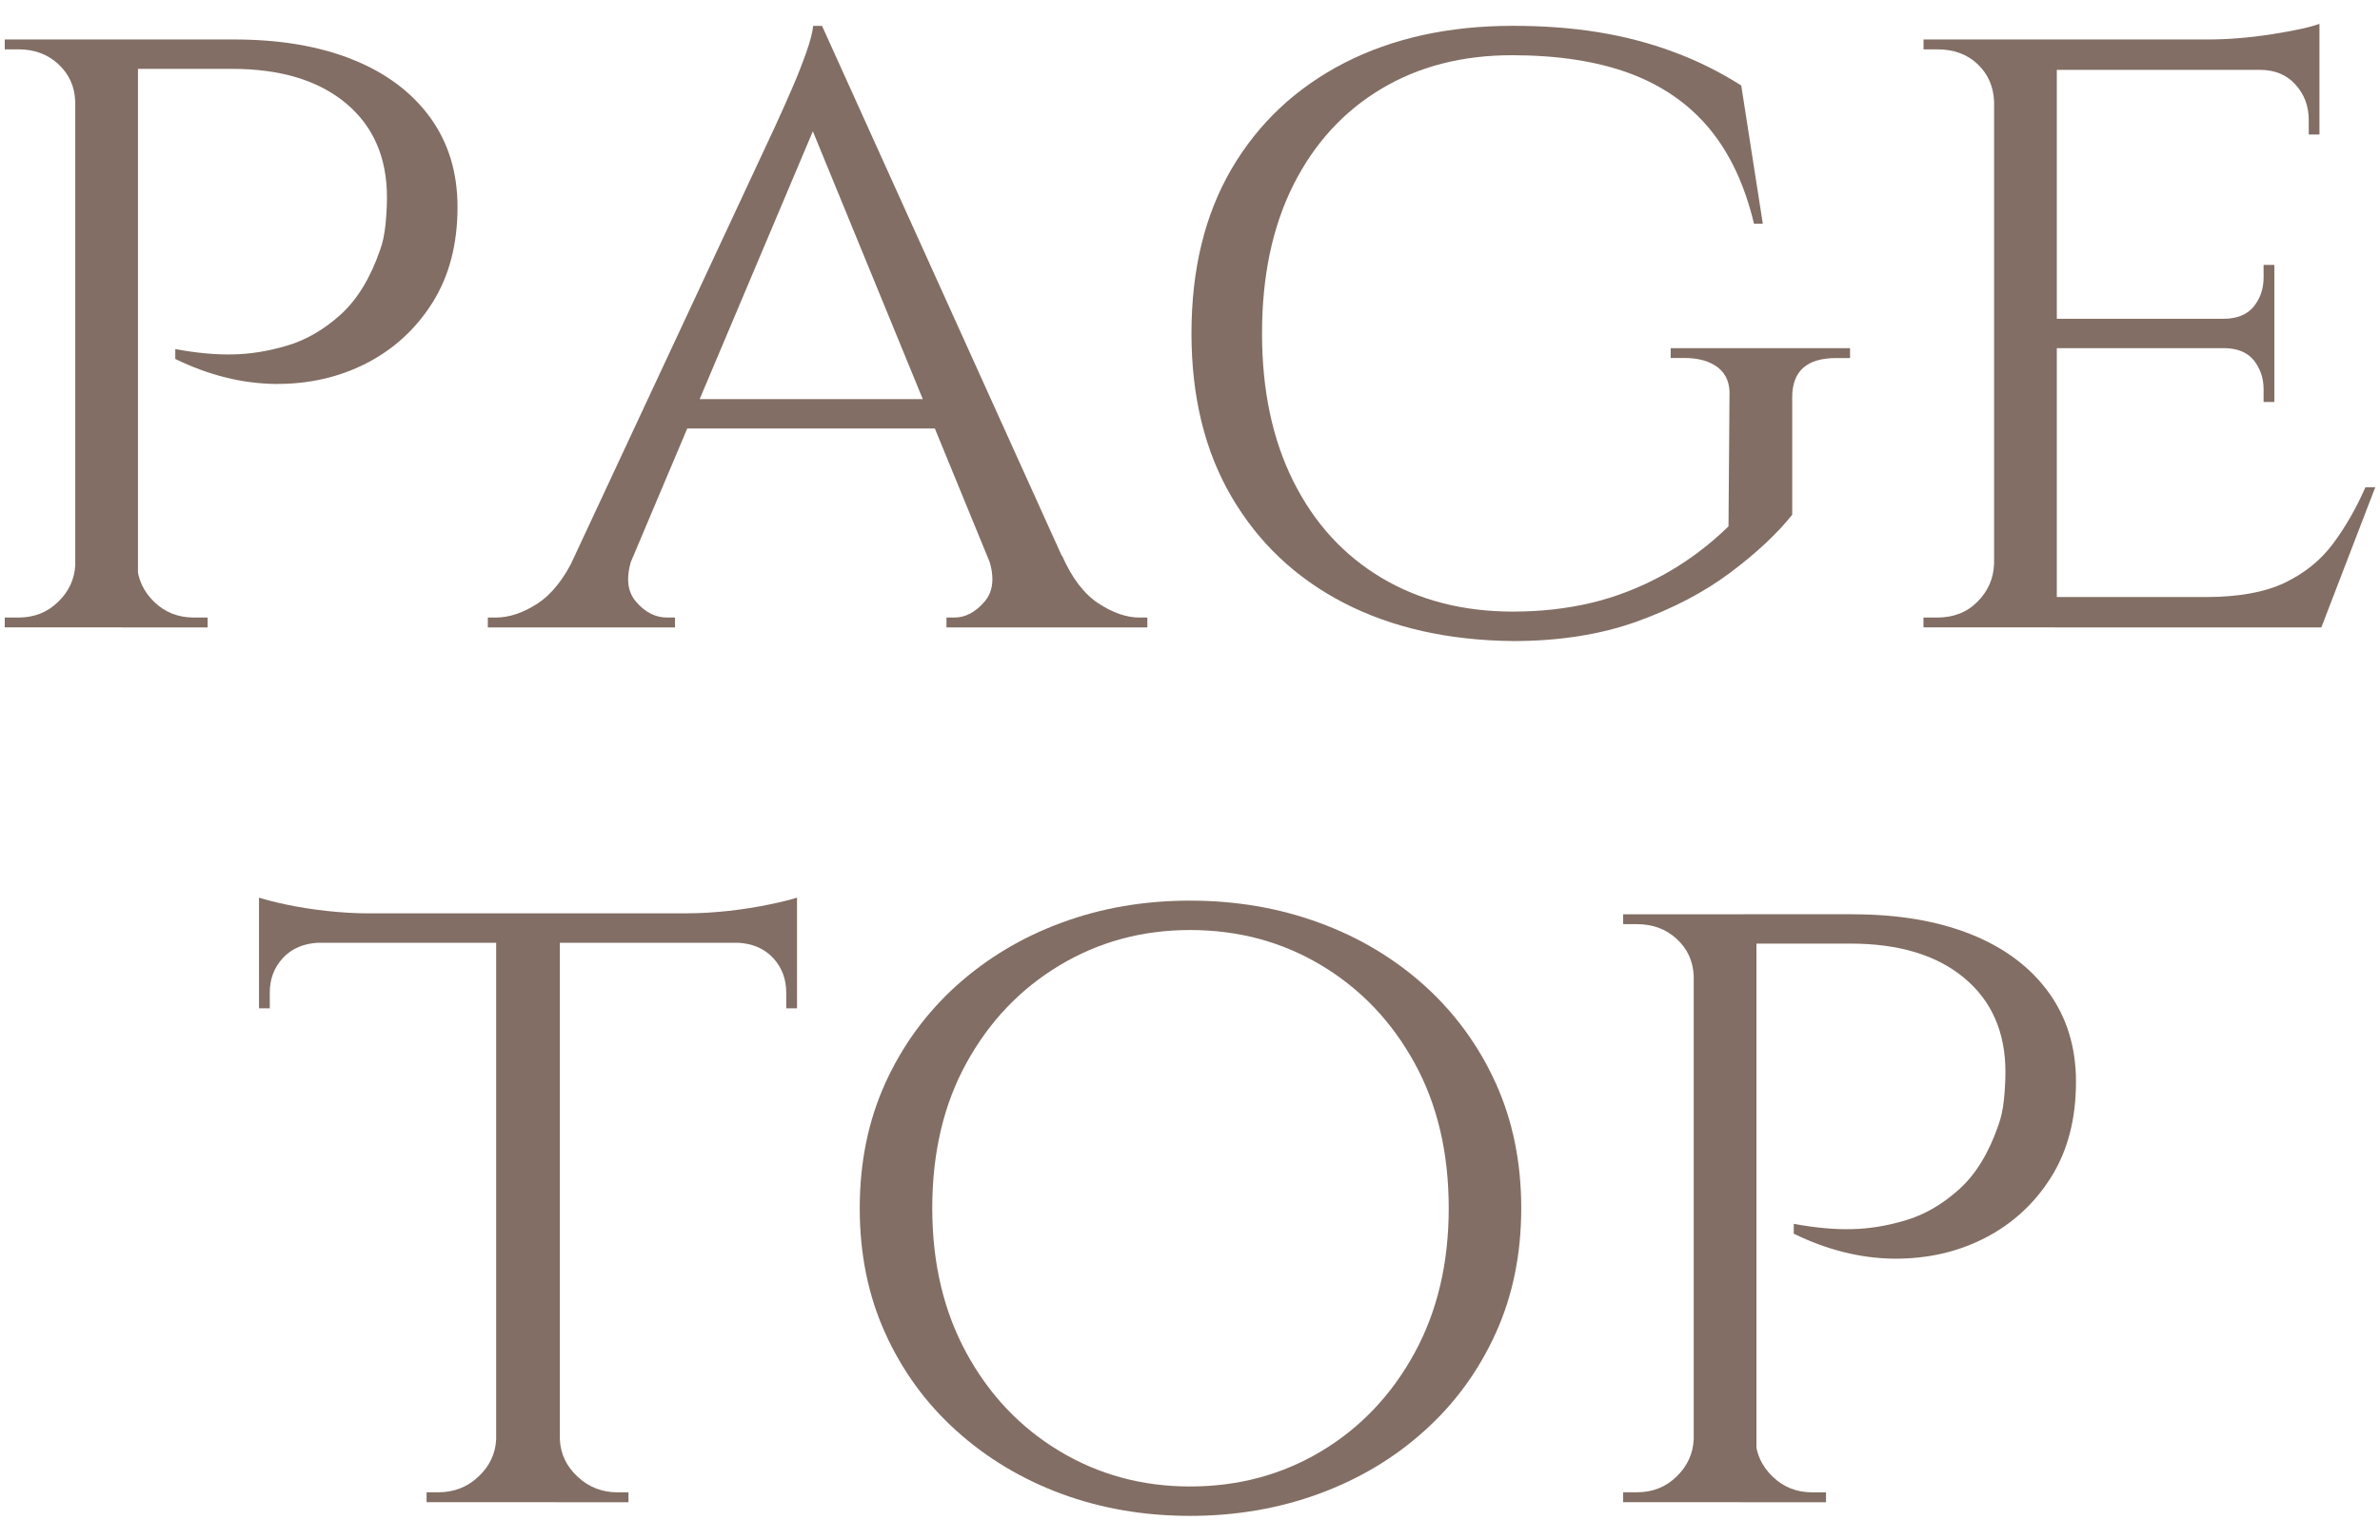
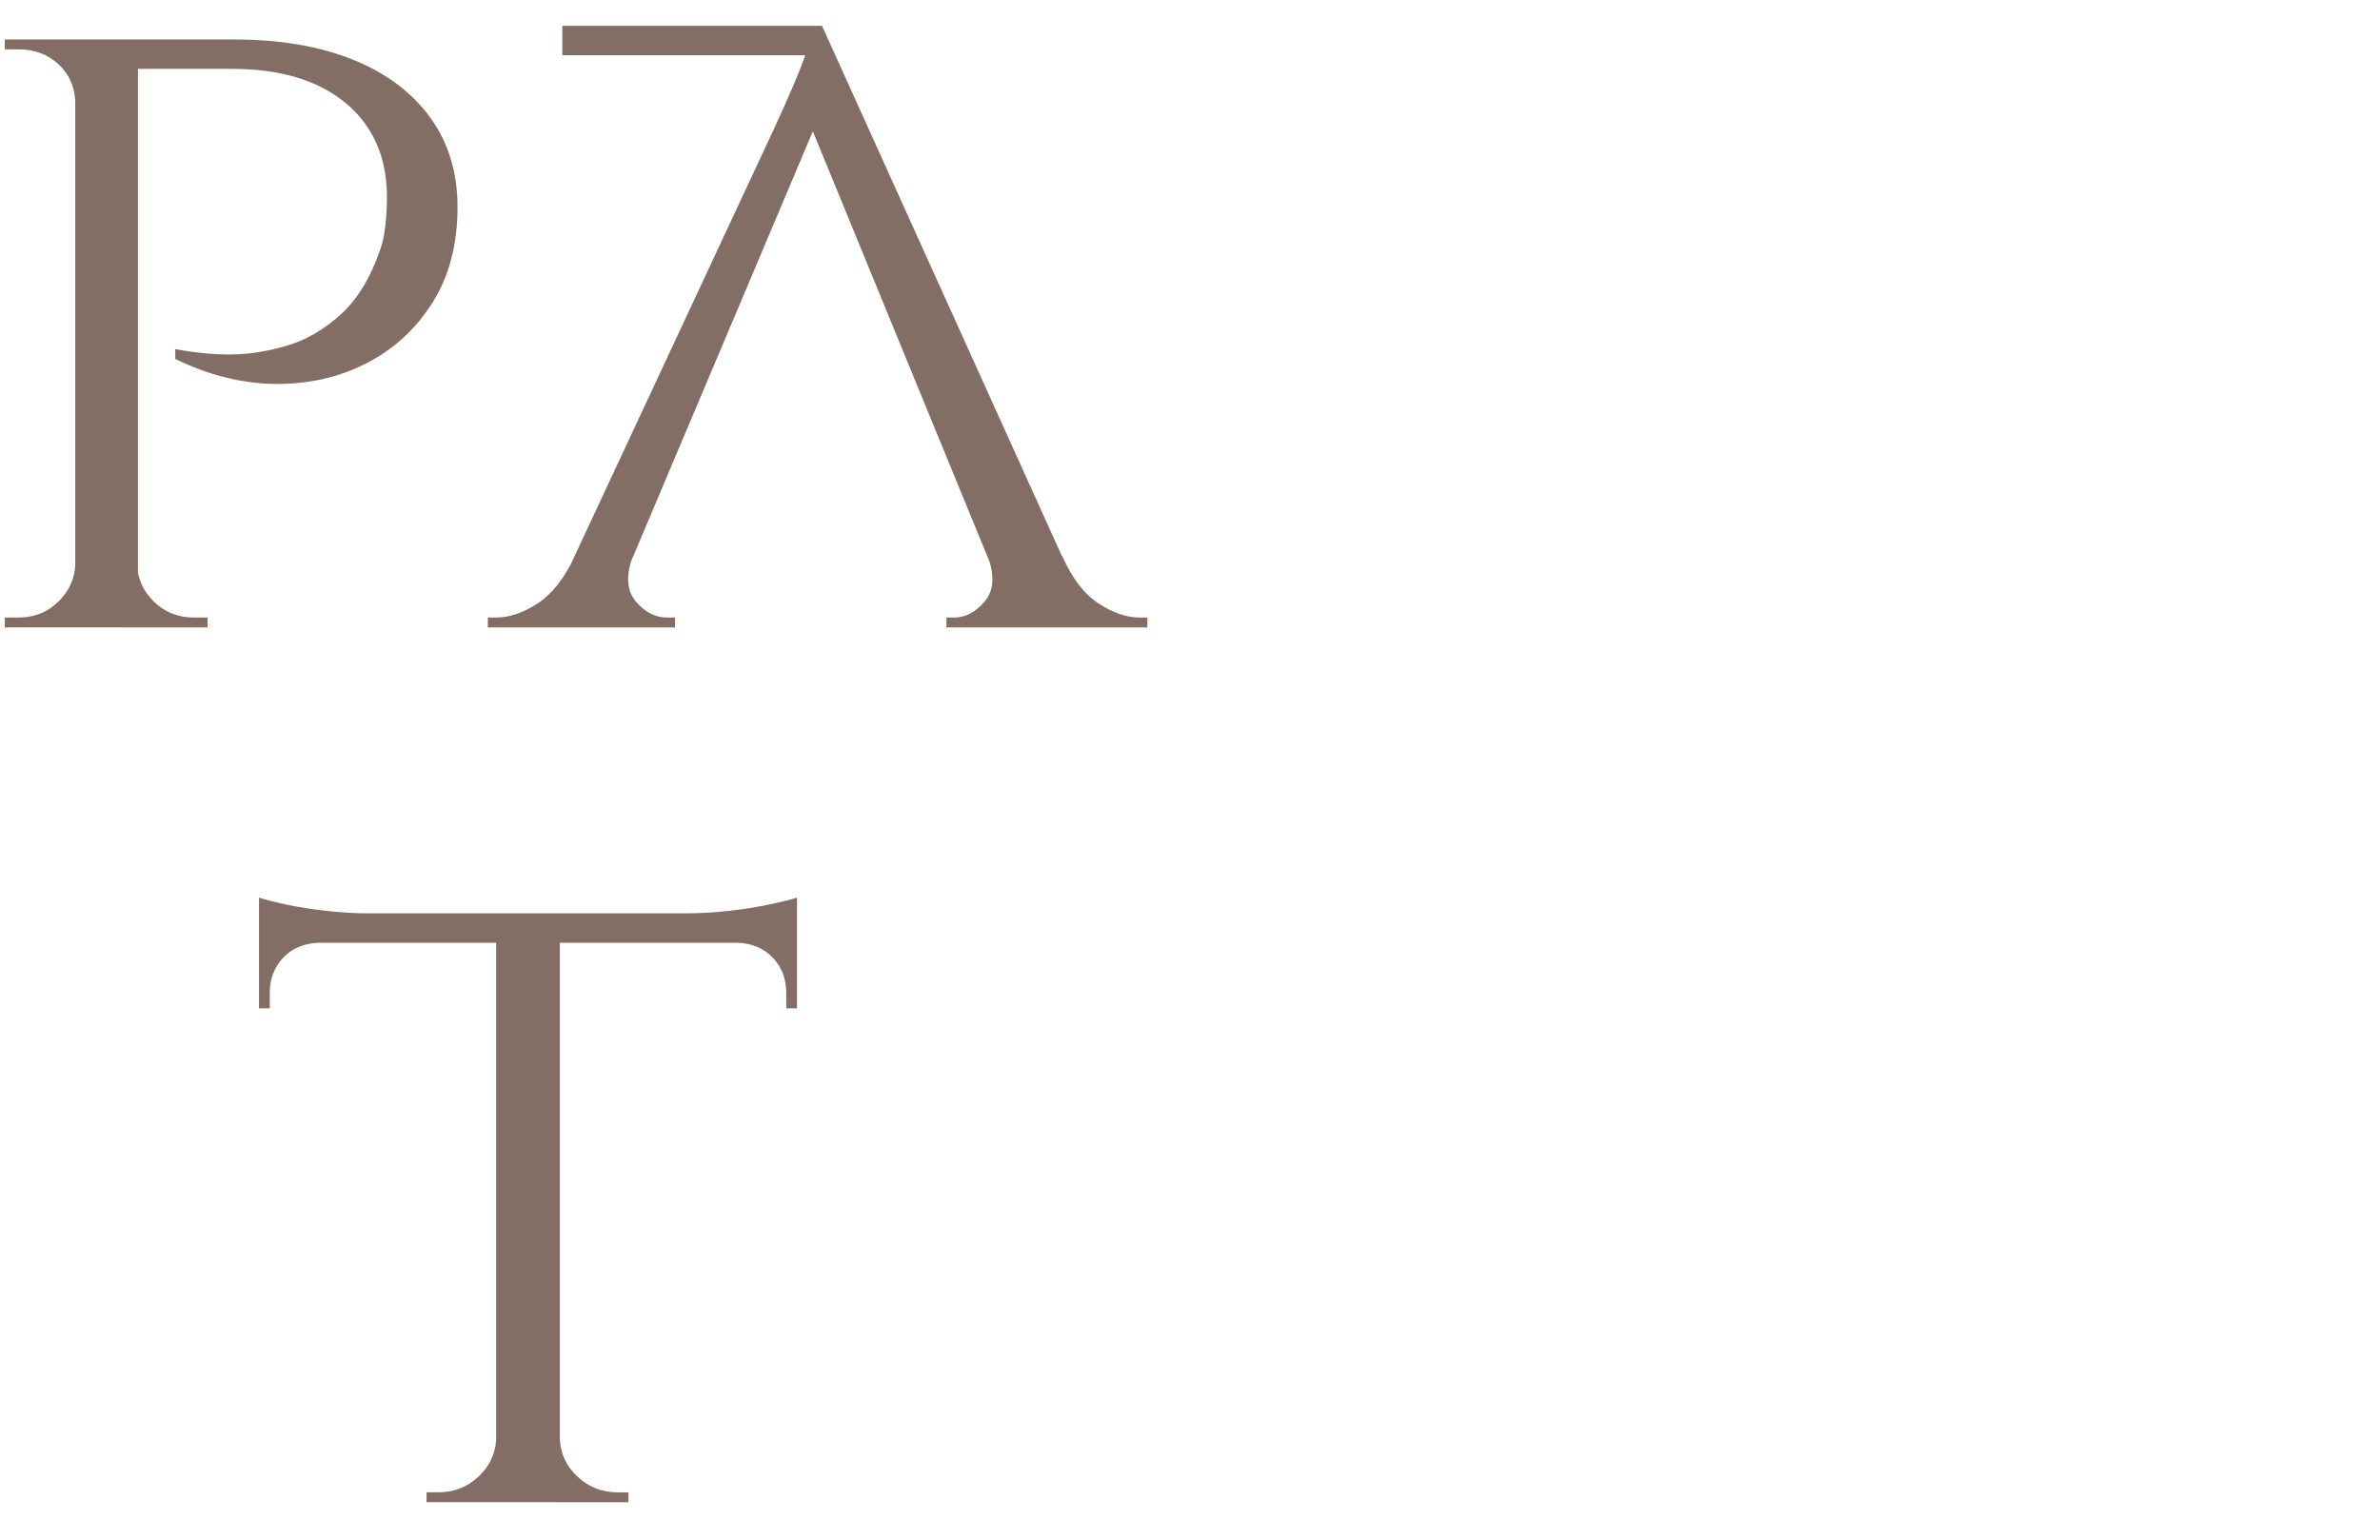
<svg xmlns="http://www.w3.org/2000/svg" version="1.1" id="レイヤー_1" x="0px" y="0px" width="34px" height="22px" viewBox="0 0 34 22" style="enable-background:new 0 0 34 22;" xml:space="preserve">
  <style type="text/css">
	.st0{fill:#826E64;}
</style>
  <g>
    <path class="st0" d="M1.104,1.447H1.075C1.066,1.232,0.985,1.055,0.831,0.914C0.677,0.773,0.488,0.705,0.263,0.705H0.068V0.564   h1.218L1.104,1.447z M1.104,8.068l0.182,0.896H0.068V8.824h0.196c0.224,0,0.413-0.074,0.567-0.225   c0.154-0.148,0.235-0.326,0.245-0.531H1.104z M1.971,0.564v8.4H1.075v-8.4H1.971z M1.929,8.068h0.028   C1.967,8.273,2.049,8.451,2.202,8.6C2.357,8.75,2.546,8.824,2.77,8.824c0.009,0,0.074,0,0.196,0v0.141H1.748L1.929,8.068z    M3.344,0.564c0.653,0,1.218,0.096,1.694,0.287c0.476,0.191,0.844,0.467,1.106,0.826c0.261,0.359,0.392,0.785,0.392,1.281   c0,0.531-0.119,0.986-0.357,1.365C5.941,4.701,5.626,4.99,5.234,5.191S4.407,5.49,3.931,5.486C3.456,5.48,2.98,5.361,2.504,5.129   V4.988C2.812,5.045,3.087,5.07,3.33,5.064c0.242-0.004,0.499-0.045,0.77-0.125c0.271-0.08,0.525-0.227,0.763-0.441   C5.101,4.283,5.29,3.977,5.429,3.574C5.467,3.473,5.492,3.35,5.507,3.211C5.521,3.07,5.528,2.939,5.528,2.818   c0-0.568-0.196-1.018-0.588-1.344s-0.934-0.49-1.624-0.49H1.944C1.897,0.844,1.845,0.705,1.79,0.564H3.344z" />
-     <path class="st0" d="M9.041,7.941C8.939,8.223,8.952,8.439,9.083,8.594s0.28,0.23,0.448,0.23h0.112v0.141H6.969V8.824h0.112   c0.196,0,0.396-0.068,0.602-0.203c0.205-0.135,0.382-0.361,0.532-0.68H9.041z M11.743,0.369l0.098,0.965L8.635,8.922H7.753   l3.318-7.111c0.103-0.225,0.189-0.418,0.259-0.582c0.07-0.162,0.133-0.324,0.189-0.482s0.088-0.285,0.098-0.377H11.743z    M13.395,5.703v0.42h-3.71v-0.42H13.395z M11.743,0.369l3.85,8.512h-1.106l-2.982-7.266L11.743,0.369z M14.109,7.941h1.064   c0.14,0.318,0.313,0.545,0.518,0.68c0.206,0.135,0.401,0.203,0.588,0.203h0.112v0.141h-2.87V8.824h0.112   c0.158,0,0.303-0.076,0.434-0.23S14.212,8.223,14.109,7.941z" />
-     <path class="st0" d="M21.613,0.369c0.429,0,0.833,0.029,1.211,0.09s0.737,0.154,1.078,0.281c0.34,0.125,0.665,0.285,0.973,0.482   l0.308,1.975h-0.126c-0.131-0.551-0.343-1.004-0.637-1.359c-0.294-0.354-0.674-0.617-1.141-0.791   c-0.467-0.172-1.027-0.258-1.68-0.258c-0.709,0-1.332,0.16-1.869,0.482c-0.537,0.322-0.955,0.779-1.253,1.371   c-0.298,0.594-0.448,1.301-0.448,2.121c0,0.812,0.149,1.518,0.448,2.115c0.299,0.598,0.719,1.057,1.26,1.379   c0.541,0.322,1.167,0.482,1.876,0.482c0.392,0,0.765-0.041,1.12-0.125c0.354-0.084,0.697-0.219,1.029-0.4   c0.331-0.182,0.642-0.412,0.931-0.693l0.014-1.861c0.009-0.178-0.044-0.312-0.161-0.406c-0.117-0.092-0.278-0.139-0.483-0.139   h-0.196V4.975h2.562v0.141h-0.196c-0.42,0-0.63,0.186-0.63,0.559v1.68C25.388,7.625,25.094,7.9,24.721,8.18   c-0.374,0.281-0.819,0.514-1.337,0.701c-0.518,0.186-1.108,0.279-1.771,0.279c-0.924-0.01-1.729-0.191-2.415-0.545   c-0.686-0.355-1.22-0.859-1.603-1.514c-0.383-0.652-0.574-1.432-0.574-2.338c0-0.914,0.191-1.697,0.574-2.352   c0.383-0.652,0.919-1.156,1.61-1.512C19.896,0.545,20.698,0.369,21.613,0.369z" />
-     <path class="st0" d="M28.514,1.447h-0.027c-0.01-0.215-0.089-0.393-0.238-0.533s-0.341-0.209-0.574-0.209h-0.196V0.564h1.219   L28.514,1.447z M28.514,8.068l0.183,0.896h-1.219V8.824h0.196c0.233,0,0.425-0.074,0.574-0.225   c0.149-0.148,0.229-0.326,0.238-0.531H28.514z M29.383,0.564v8.4h-0.896v-8.4H29.383z M33.135,0.564v0.434h-3.779V0.564H33.135z    M32.491,4.555v0.42h-3.136v-0.42H32.491z M33.149,8.531l-0.028,0.434h-3.766V8.531H33.149z M33.932,6.963l-0.77,2.002h-2.128   l0.476-0.434c0.467,0,0.843-0.068,1.127-0.203c0.285-0.137,0.516-0.322,0.693-0.561c0.177-0.238,0.331-0.506,0.462-0.805H33.932z    M33.135,0.34v0.365l-1.596-0.141c0.289,0,0.597-0.025,0.924-0.076C32.79,0.436,33.013,0.387,33.135,0.34z M32.491,3.785v0.797   h-0.729V4.555c0.196,0,0.341-0.059,0.435-0.176c0.093-0.115,0.14-0.254,0.14-0.412V3.785H32.491z M32.491,4.947v0.797h-0.154V5.562   c0-0.158-0.047-0.297-0.14-0.414c-0.094-0.115-0.238-0.174-0.435-0.174V4.947H32.491z M33.135,0.957v0.965h-0.153V1.713   c0-0.197-0.063-0.365-0.189-0.504c-0.126-0.141-0.297-0.211-0.511-0.211V0.957H33.135z" />
+     <path class="st0" d="M9.041,7.941C8.939,8.223,8.952,8.439,9.083,8.594s0.28,0.23,0.448,0.23h0.112v0.141H6.969V8.824h0.112   c0.196,0,0.396-0.068,0.602-0.203c0.205-0.135,0.382-0.361,0.532-0.68H9.041z M11.743,0.369l0.098,0.965L8.635,8.922H7.753   l3.318-7.111c0.103-0.225,0.189-0.418,0.259-0.582c0.07-0.162,0.133-0.324,0.189-0.482s0.088-0.285,0.098-0.377H11.743z    v0.42h-3.71v-0.42H13.395z M11.743,0.369l3.85,8.512h-1.106l-2.982-7.266L11.743,0.369z M14.109,7.941h1.064   c0.14,0.318,0.313,0.545,0.518,0.68c0.206,0.135,0.401,0.203,0.588,0.203h0.112v0.141h-2.87V8.824h0.112   c0.158,0,0.303-0.076,0.434-0.23S14.212,8.223,14.109,7.941z" />
    <path class="st0" d="M3.7,12.826c0.084,0.027,0.212,0.061,0.385,0.098c0.172,0.037,0.366,0.068,0.581,0.092   c0.215,0.023,0.416,0.035,0.602,0.035L3.7,13.189V12.826z M11.386,13.051v0.42H3.7v-0.42H11.386z M4.554,13.441v0.029   c-0.215,0.01-0.385,0.082-0.511,0.217c-0.126,0.135-0.189,0.301-0.189,0.496v0.225H3.7v-0.967H4.554z M7.116,20.568v0.896H6.094   v-0.141c0.009,0,0.065,0,0.168,0c0.224,0,0.415-0.074,0.574-0.225c0.158-0.148,0.242-0.326,0.252-0.531H7.116z M7.998,13.105v8.359   h-0.91v-8.359H7.998z M7.956,20.568h0.042c0.009,0.205,0.093,0.383,0.252,0.531c0.159,0.15,0.35,0.225,0.574,0.225h0.154v0.141   H7.956V20.568z M11.386,12.826v0.363l-1.568-0.139c0.187,0,0.385-0.012,0.595-0.035s0.404-0.055,0.581-0.092   S11.302,12.854,11.386,12.826z M11.386,13.441v0.967h-0.154v-0.225c0-0.195-0.063-0.361-0.189-0.496   c-0.126-0.135-0.296-0.207-0.511-0.217v-0.029H11.386z" />
-     <path class="st0" d="M17,12.869c0.653,0,1.267,0.104,1.841,0.314c0.574,0.209,1.078,0.512,1.512,0.902   c0.434,0.393,0.772,0.857,1.015,1.393c0.243,0.537,0.364,1.133,0.364,1.785c0,0.654-0.121,1.25-0.364,1.785   c-0.243,0.537-0.581,1.002-1.015,1.393c-0.434,0.393-0.938,0.693-1.512,0.904C18.267,21.555,17.654,21.66,17,21.66   s-1.265-0.105-1.834-0.314c-0.569-0.211-1.071-0.512-1.505-0.904c-0.434-0.391-0.772-0.855-1.015-1.393   c-0.243-0.535-0.364-1.131-0.364-1.785c0-0.652,0.121-1.248,0.364-1.785c0.243-0.535,0.581-1,1.015-1.393   c0.434-0.391,0.936-0.693,1.505-0.902C15.736,12.973,16.347,12.869,17,12.869z M17,21.24c0.69,0,1.316-0.168,1.876-0.504   s1.003-0.803,1.33-1.4s0.49-1.287,0.49-2.072c0-0.793-0.163-1.486-0.49-2.078c-0.327-0.594-0.77-1.057-1.33-1.393   S17.691,13.289,17,13.289c-0.681,0-1.302,0.168-1.862,0.504s-1.003,0.799-1.33,1.393c-0.327,0.592-0.49,1.285-0.49,2.078   c0,0.785,0.164,1.475,0.49,2.072s0.77,1.064,1.33,1.4S16.319,21.24,17,21.24z" />
-     <path class="st0" d="M24.224,13.947h-0.028c-0.009-0.215-0.091-0.393-0.245-0.533c-0.154-0.141-0.343-0.209-0.567-0.209h-0.196   v-0.141h1.218L24.224,13.947z M24.224,20.568l0.182,0.896h-1.218v-0.141h0.196c0.224,0,0.413-0.074,0.567-0.225   c0.154-0.148,0.235-0.326,0.245-0.531H24.224z M25.092,13.064v8.4h-0.896v-8.4H25.092z M25.05,20.568h0.028   c0.009,0.205,0.091,0.383,0.245,0.531c0.154,0.15,0.343,0.225,0.567,0.225c0.009,0,0.074,0,0.196,0v0.141h-1.218L25.05,20.568z    M26.464,13.064c0.654,0,1.218,0.096,1.695,0.287c0.475,0.191,0.844,0.467,1.105,0.826s0.393,0.785,0.393,1.281   c0,0.531-0.119,0.986-0.357,1.365c-0.238,0.377-0.553,0.666-0.945,0.867s-0.826,0.299-1.303,0.295   c-0.475-0.006-0.951-0.125-1.427-0.357v-0.141c0.308,0.057,0.583,0.082,0.826,0.076c0.242-0.004,0.5-0.045,0.769-0.125   c0.271-0.08,0.525-0.227,0.764-0.441s0.428-0.521,0.566-0.924c0.037-0.102,0.064-0.225,0.078-0.363   c0.014-0.141,0.021-0.271,0.021-0.393c0-0.568-0.197-1.018-0.59-1.344c-0.391-0.326-0.933-0.49-1.623-0.49h-1.372   c-0.047-0.141-0.098-0.279-0.154-0.42H26.464z" />
  </g>
</svg>